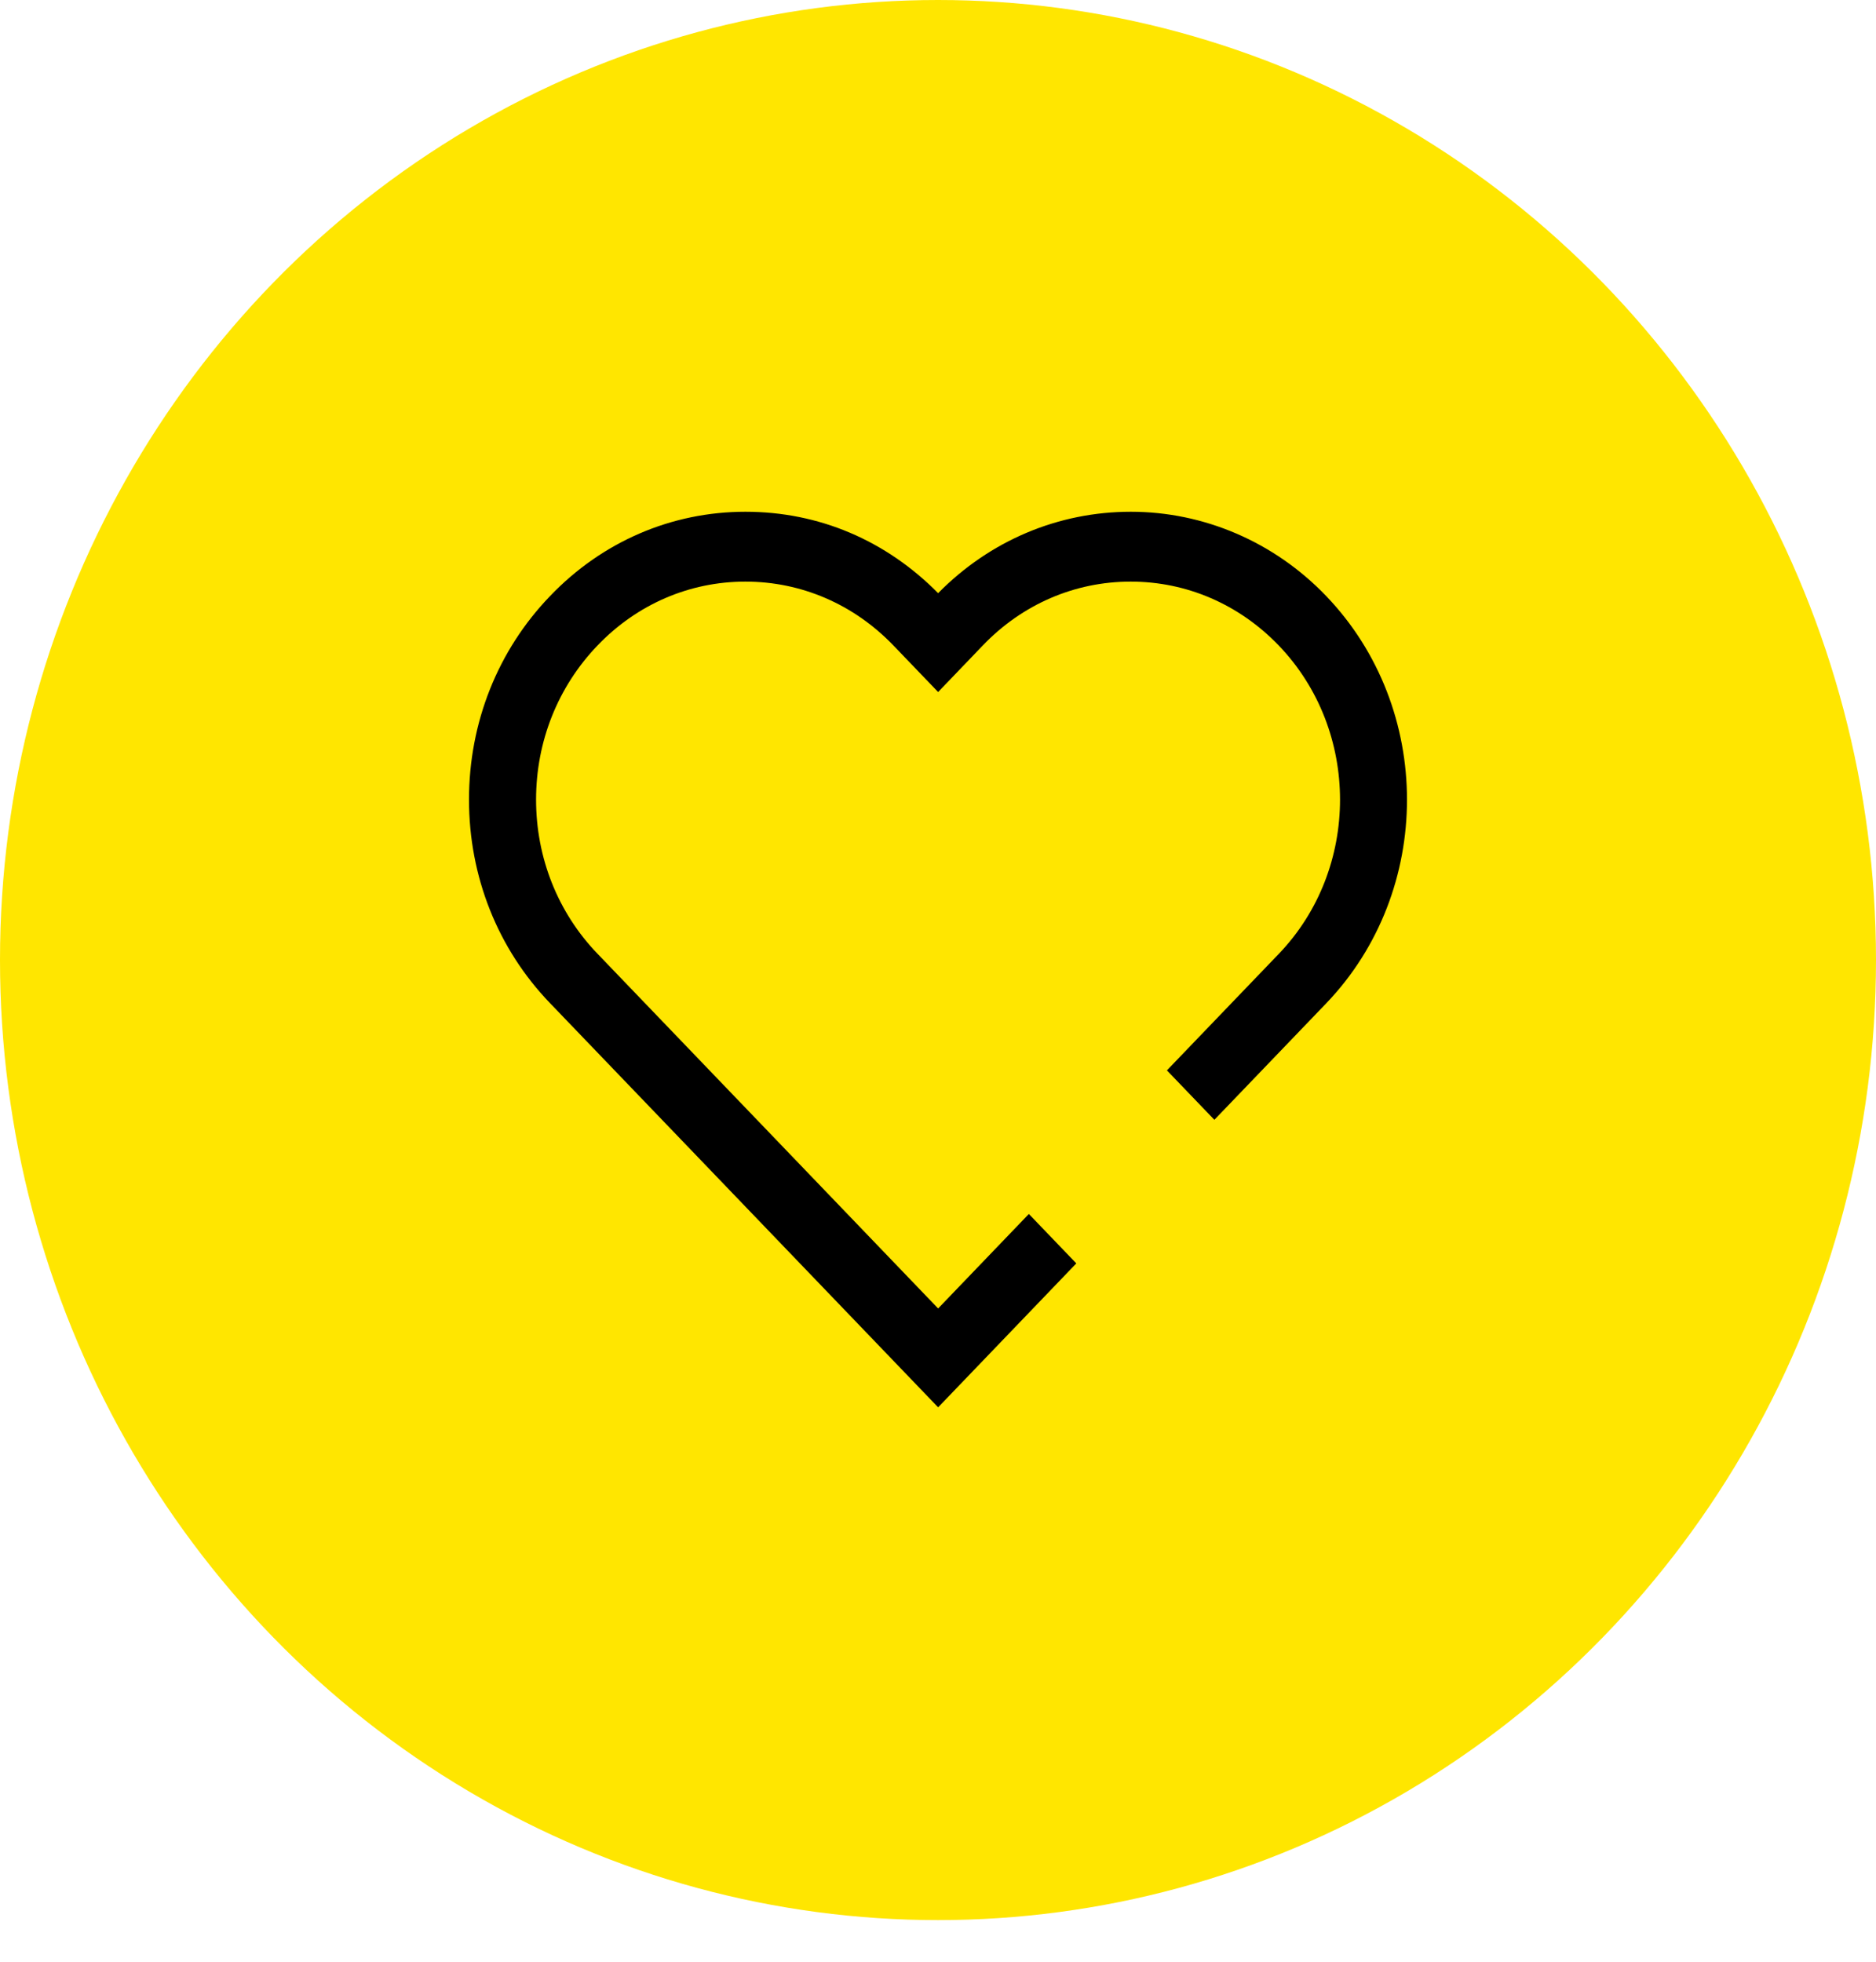
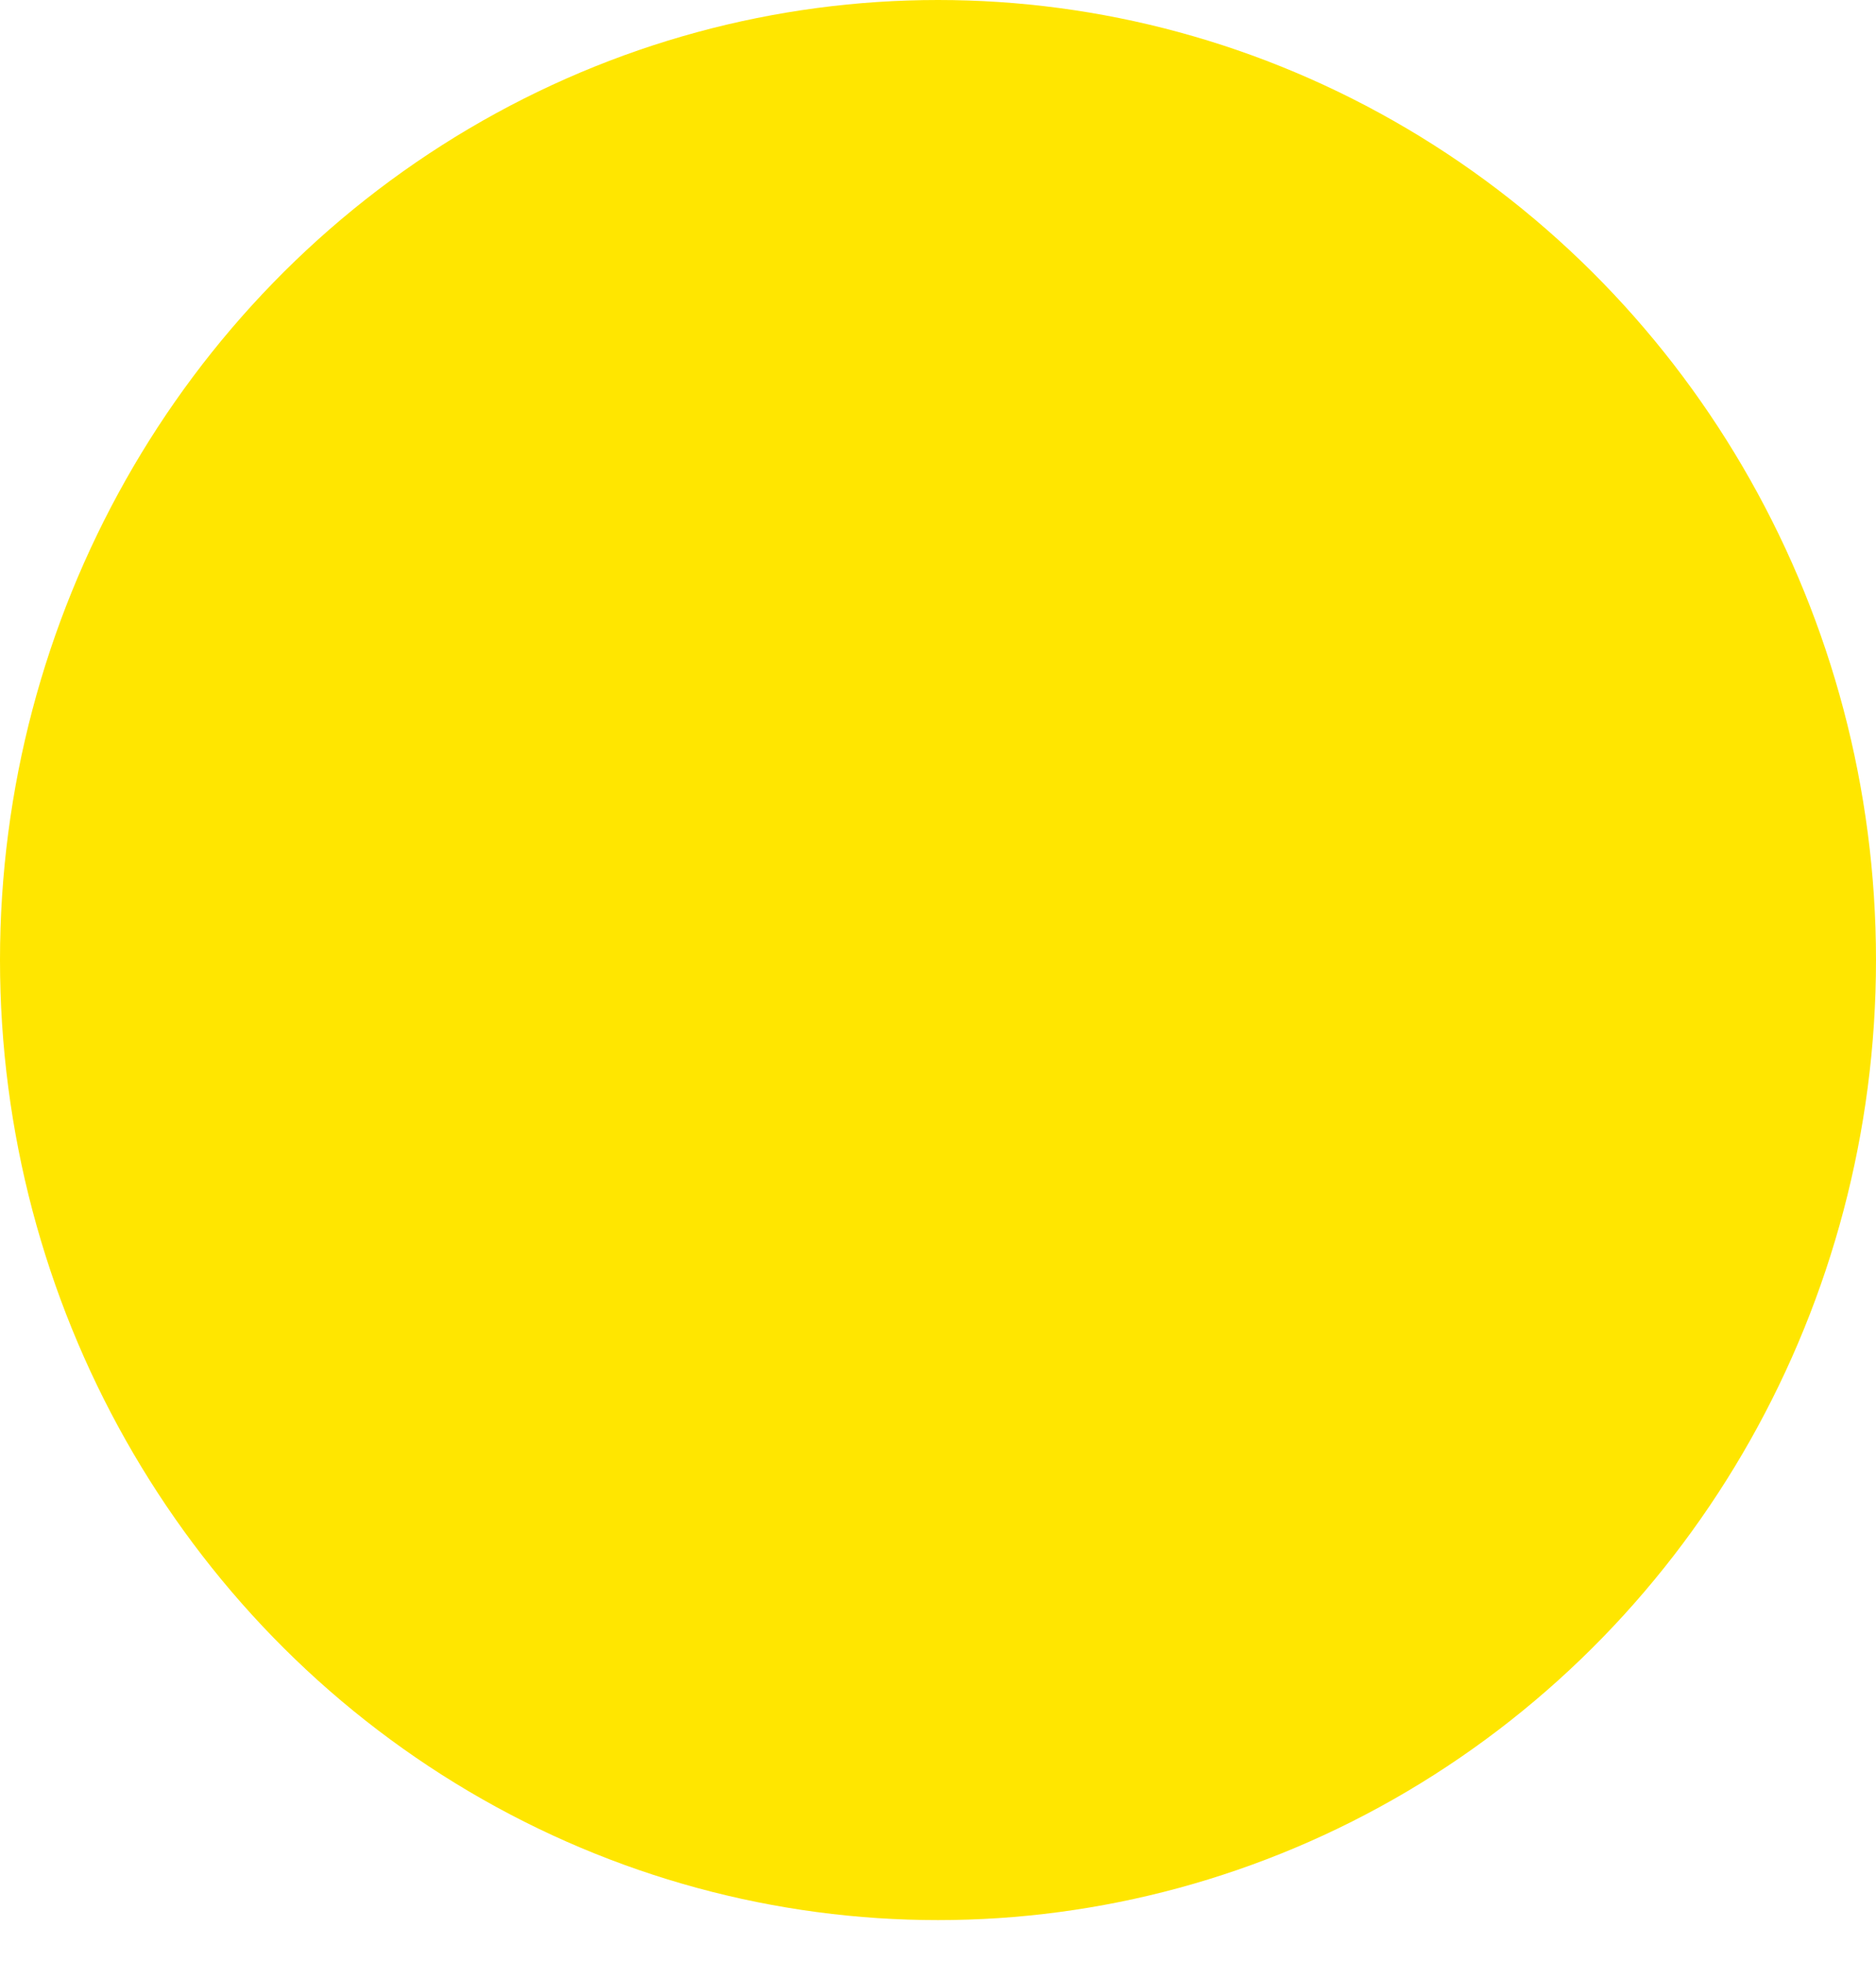
<svg xmlns="http://www.w3.org/2000/svg" width="44" height="46" viewBox="0 0 44 46" fill="none">
  <ellipse cx="22" cy="22.512" rx="22" ry="22.512" fill="#FFE600" />
-   <path d="M22.003 33L12.9 23.522C11.673 22.248 11 20.552 11 18.75C11 16.948 11.673 15.252 12.9 13.978C14.123 12.7 15.752 12 17.483 12C19.214 12 20.784 12.676 22.003 13.909C23.218 12.676 24.82 12 26.523 12C28.226 12 29.882 12.7 31.106 13.978C33.631 16.612 33.631 20.892 31.106 23.526L28.482 26.258L27.369 25.099L29.993 22.367C31.908 20.372 31.908 17.132 29.993 15.137C29.064 14.171 27.833 13.638 26.519 13.638C25.205 13.638 23.974 14.171 23.049 15.137L22.003 16.227L20.956 15.137C20.028 14.171 18.797 13.638 17.483 13.638C16.169 13.638 14.938 14.171 14.013 15.137C13.085 16.104 12.573 17.386 12.573 18.75C12.573 20.114 13.085 21.4 14.013 22.363L22.003 30.682L24.131 28.466L25.244 29.625L22.003 33Z" fill="black" />
</svg>